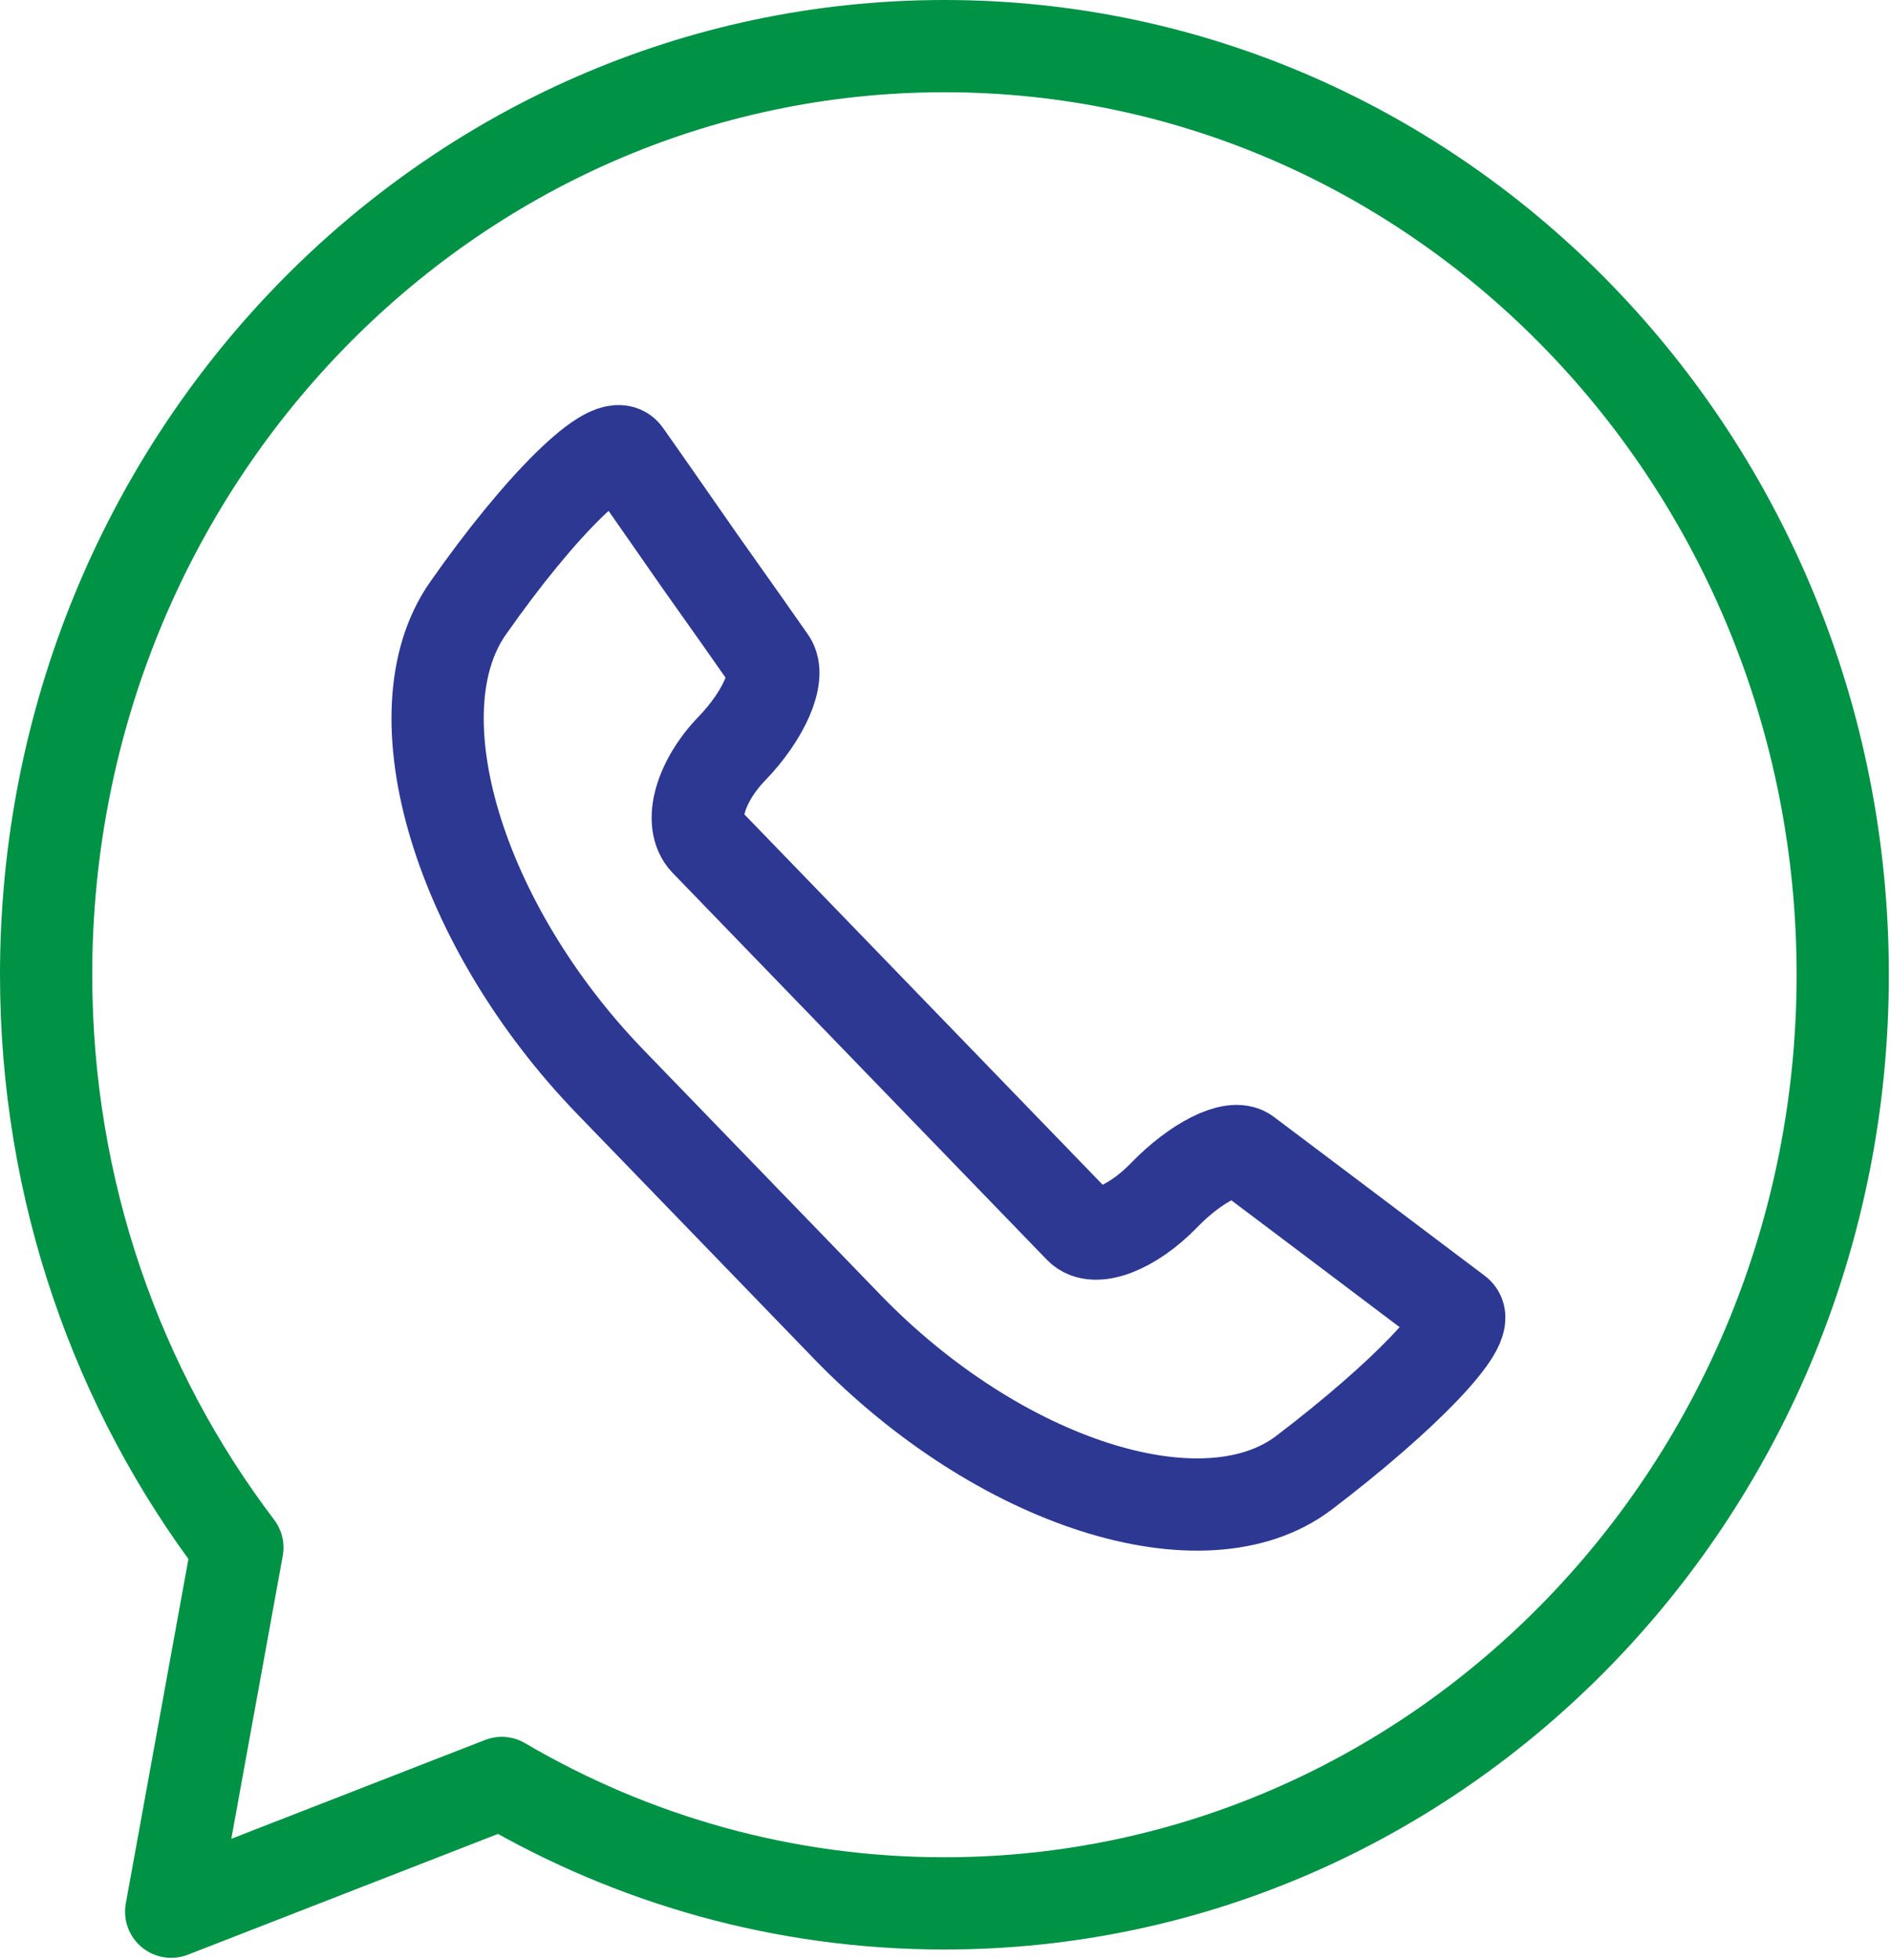
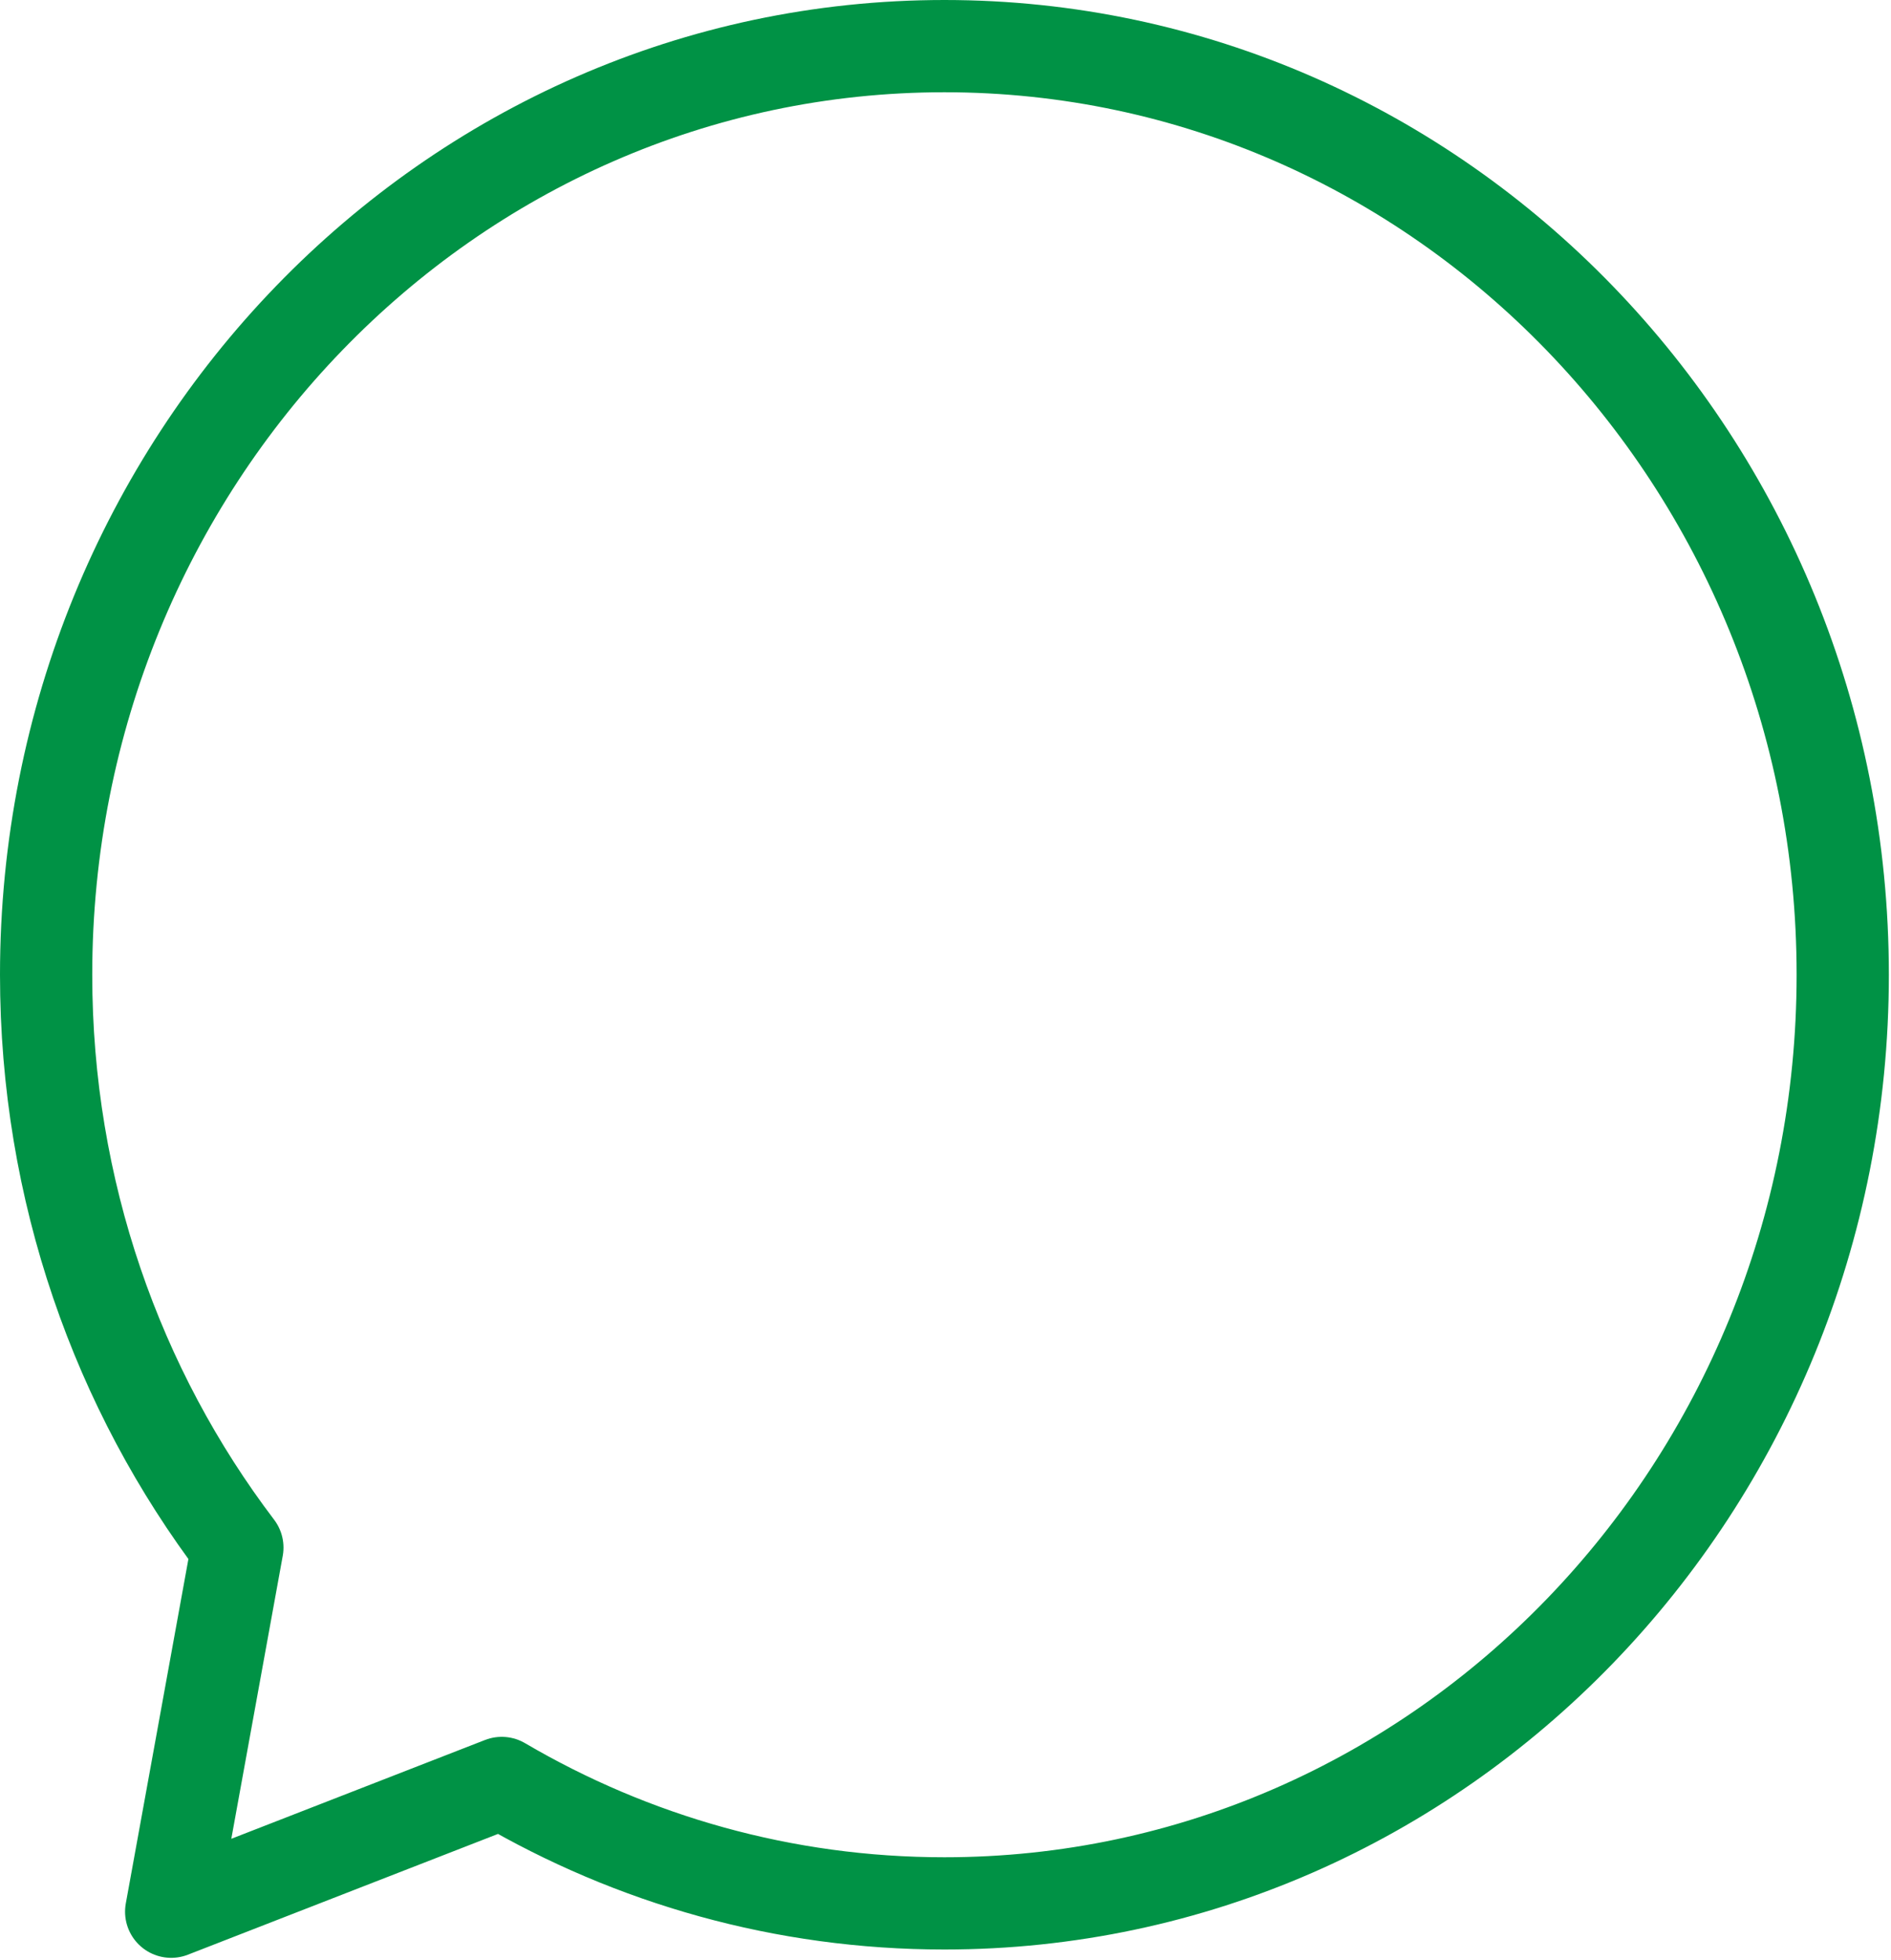
<svg xmlns="http://www.w3.org/2000/svg" width="82" height="85" viewBox="0 0 82 85" fill="none">
  <path d="M79.907 42.265C79.907 64.503 62.467 82.53 40.953 82.53C33.974 82.53 27.423 80.632 21.757 77.309L7.423 82.891L10.293 67.103C5.098 60.261 2 51.637 2 42.265C2 20.027 19.44 2 40.953 2C62.467 2 79.907 20.027 79.907 42.265Z" stroke="#009245" stroke-width="4" stroke-linejoin="round" />
-   <path d="M20.287 26.385C23.458 21.852 26.528 18.854 27.118 19.708C27.726 20.562 29.176 22.654 30.357 24.346C31.571 26.054 32.92 27.972 33.393 28.652C33.865 29.314 33.123 31.023 31.74 32.453C30.357 33.882 29.851 35.678 30.61 36.463L38.841 44.971L46.836 53.235C47.46 53.88 49.096 53.252 50.479 51.823C51.862 50.393 53.464 49.591 54.038 50.027C54.611 50.463 56.619 51.962 58.508 53.392C60.397 54.821 62.488 56.391 63.18 56.914C63.871 57.437 60.903 60.54 56.551 63.853C52.199 67.165 43.31 64.323 36.732 57.524L26.477 46.923C19.899 40.124 17.116 30.918 20.287 26.385Z" stroke="#2C3892" stroke-width="4" stroke-linecap="round" stroke-linejoin="round" />
</svg>